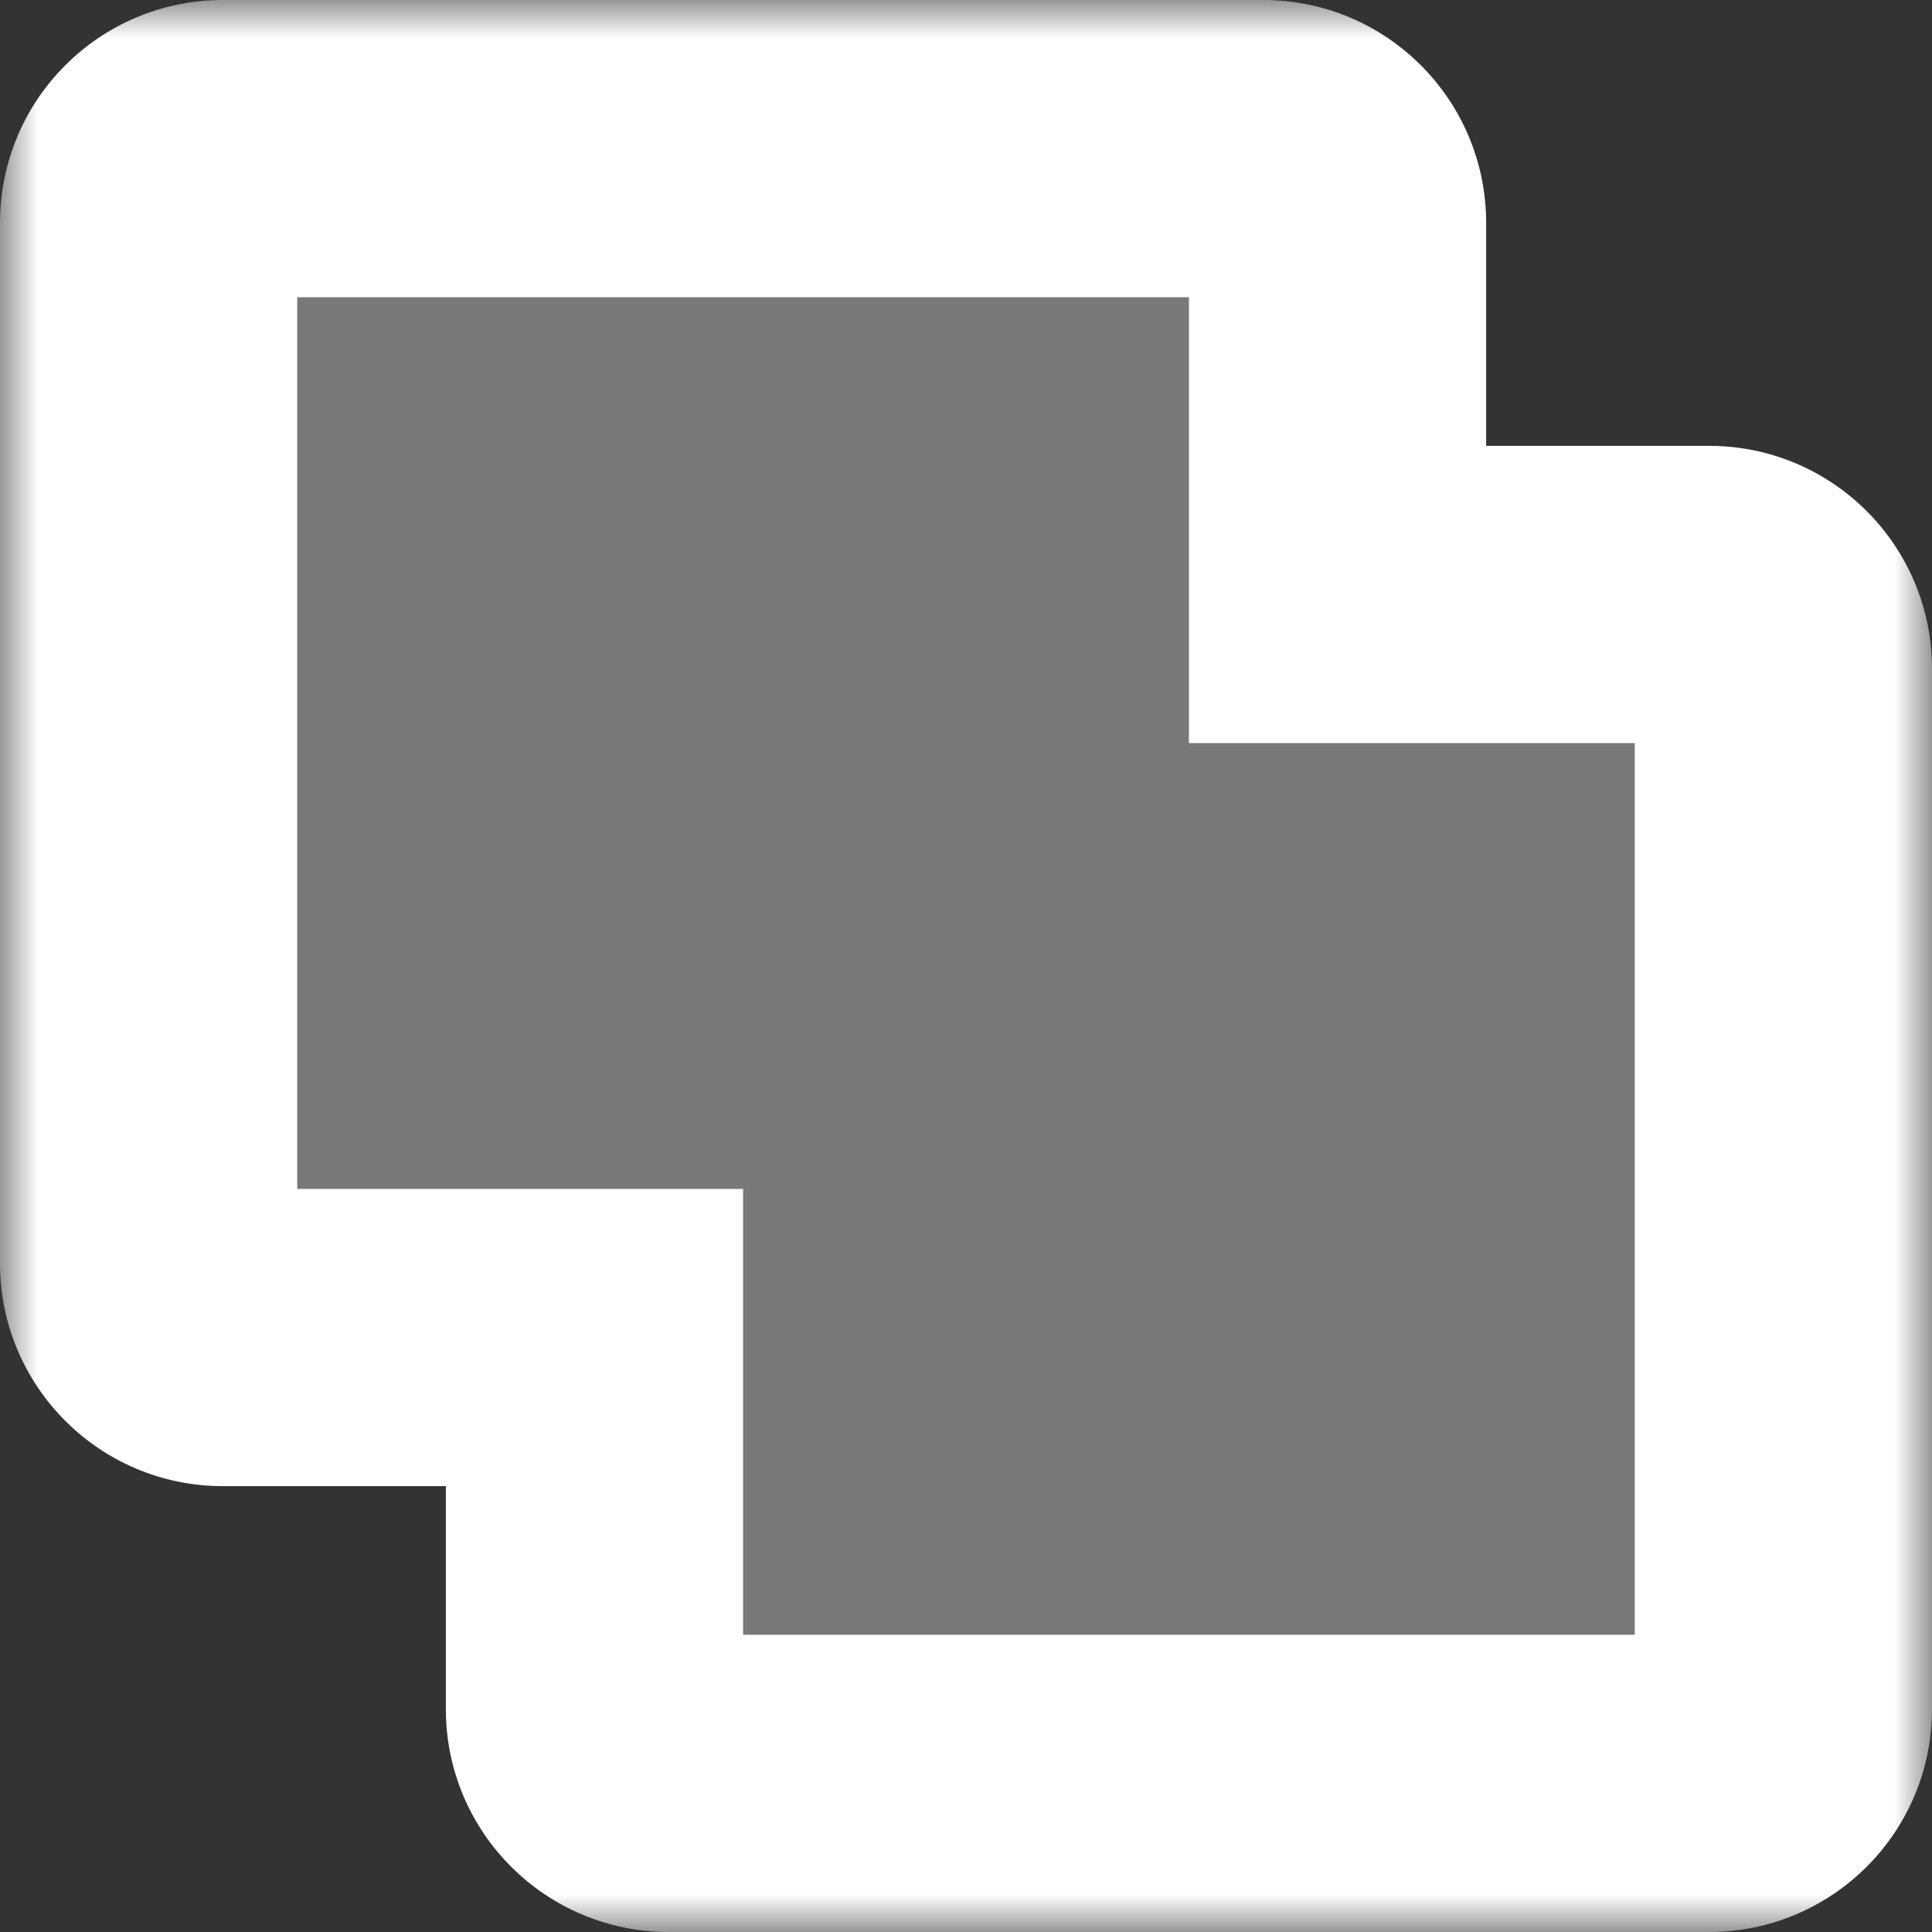
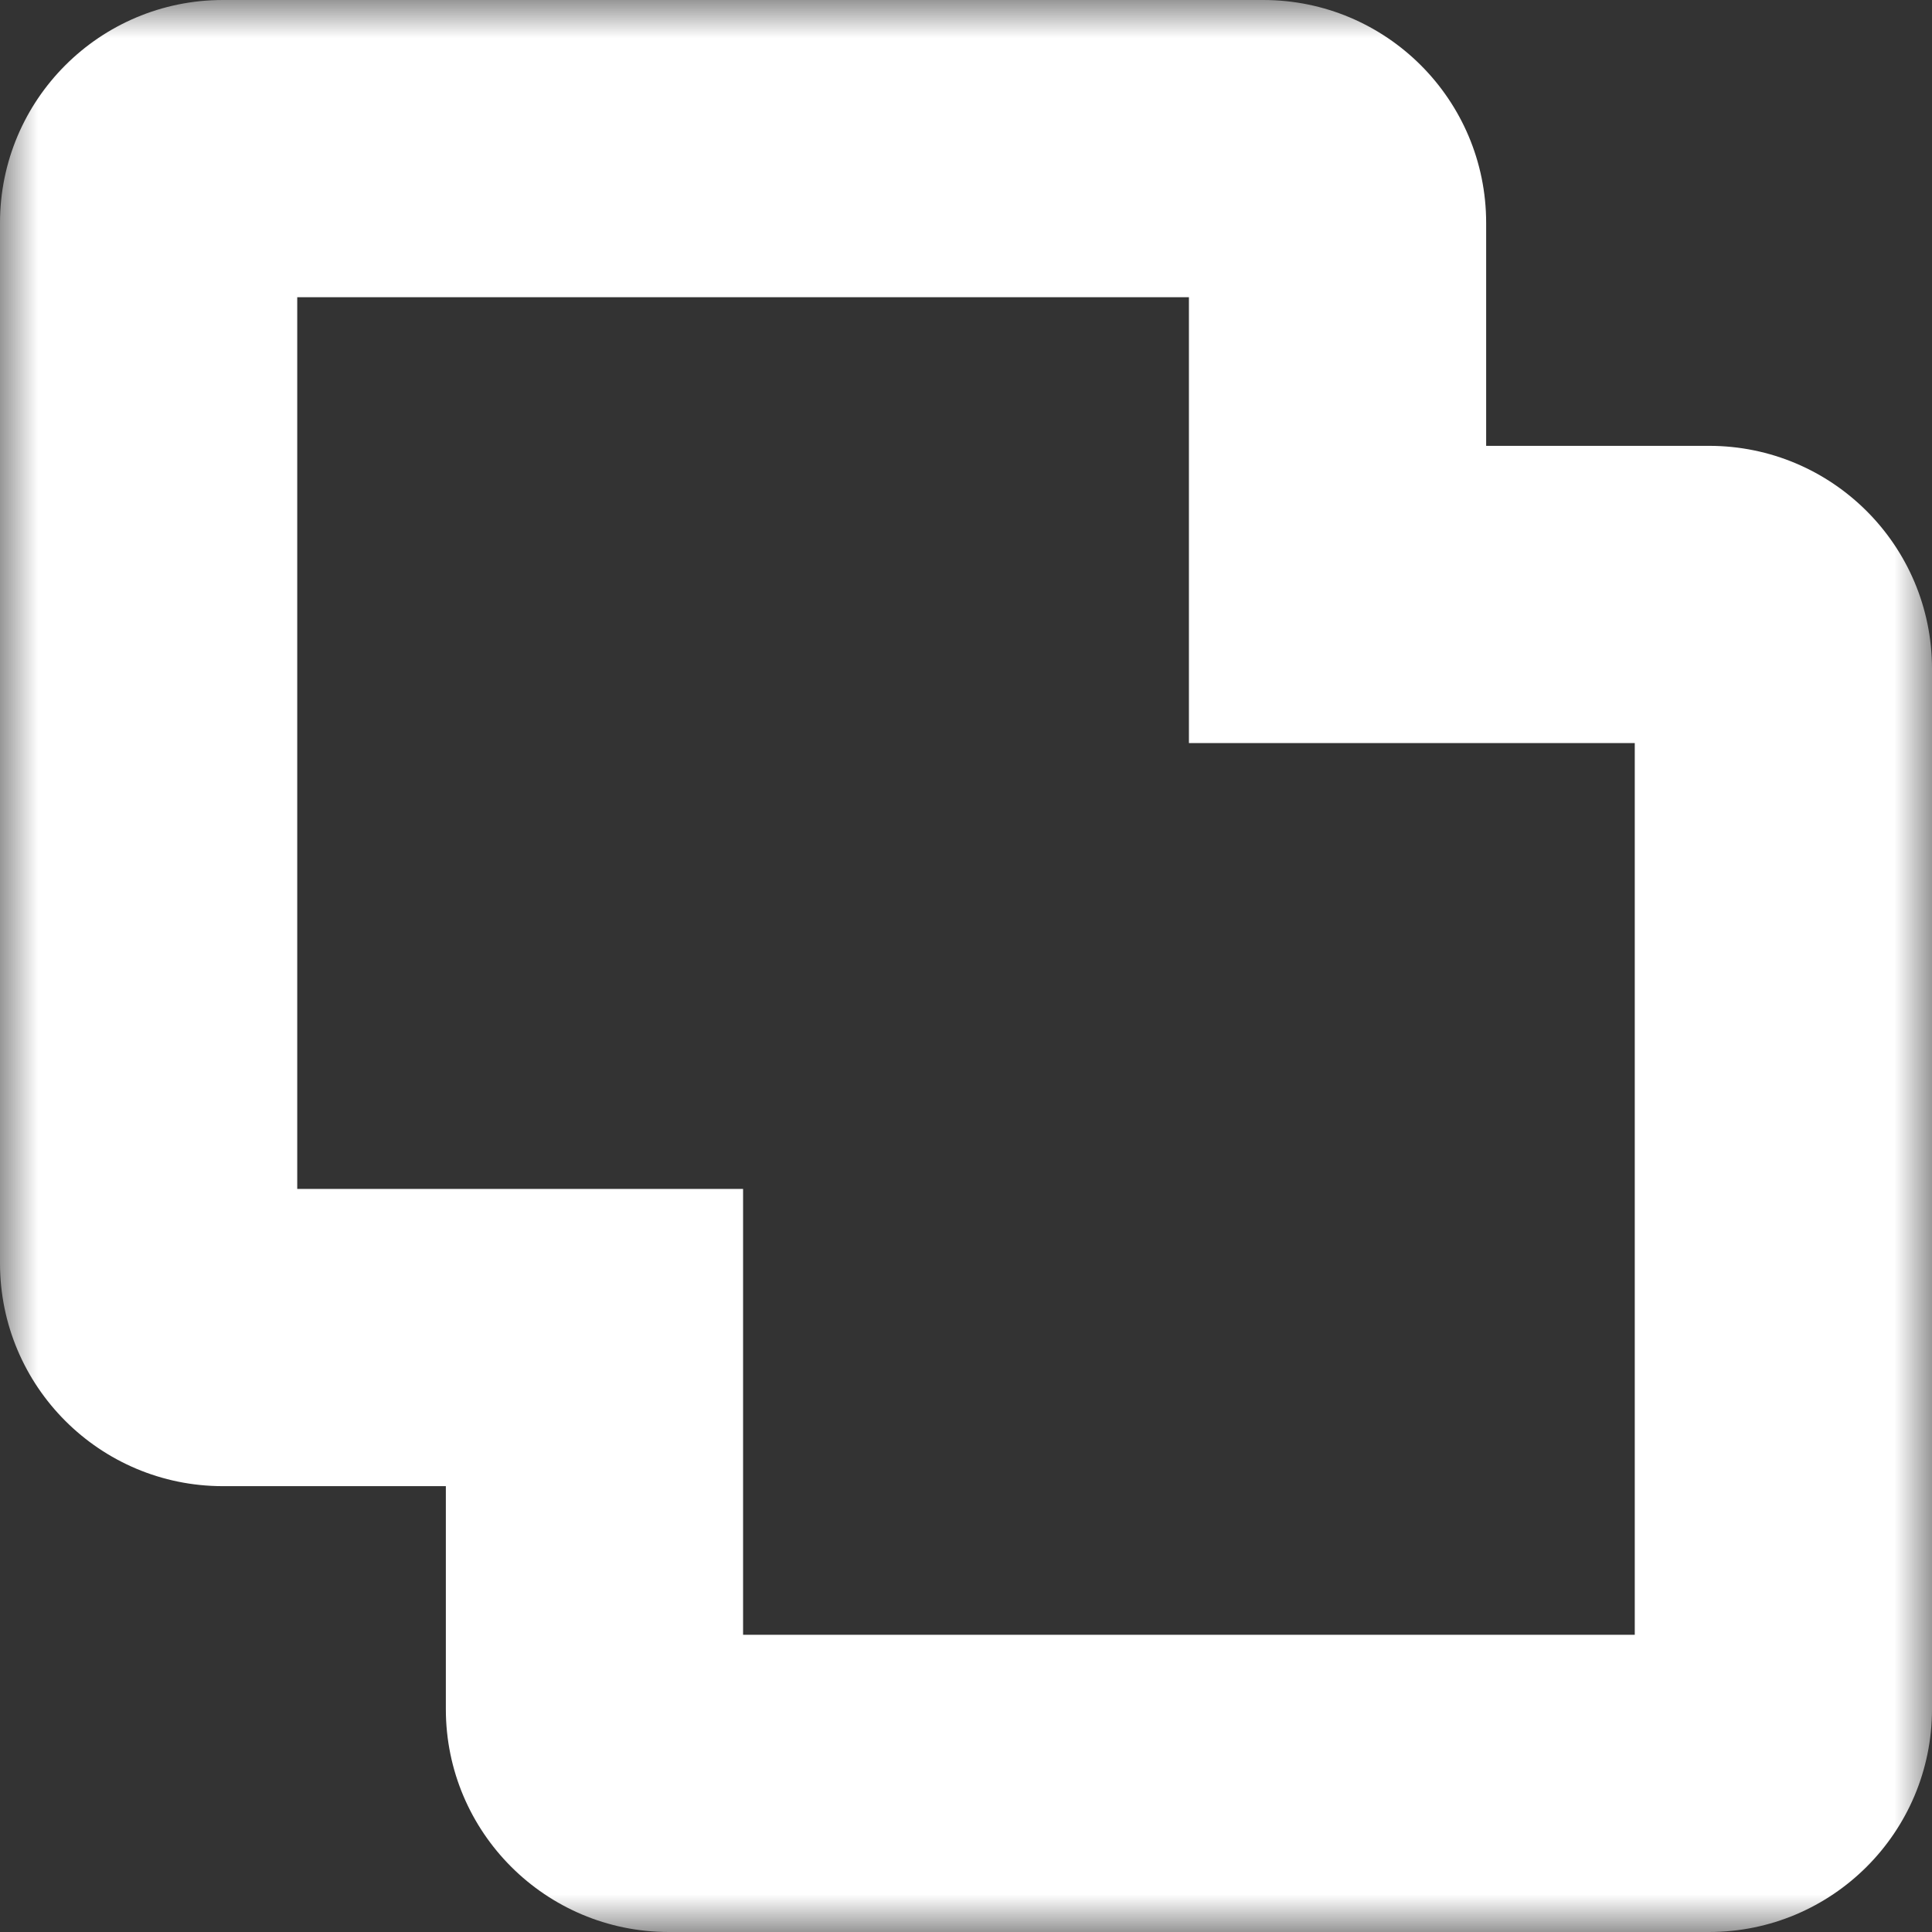
<svg xmlns="http://www.w3.org/2000/svg" fill="none" height="100%" overflow="visible" preserveAspectRatio="none" style="display: block;" viewBox="0 0 26 26" width="100%">
  <rect x="0" y="0" width="26" height="26" fill="#333333" stroke="none" />
  <g id="Union">
    <mask fill="black" height="26" id="path-1-outside-1_0_22259" maskUnits="userSpaceOnUse" width="26" x="0" y="0">
      <rect fill="white" height="26" width="26" />
-       <path d="M17 2C17.552 2 18 2.448 18 3V8H23C23.552 8 24 8.448 24 9V23C24 23.552 23.552 24 23 24H9C8.448 24 8 23.552 8 23V18H3C2.448 18 2 17.552 2 17V3C2 2.448 2.448 2 3 2H17Z" />
    </mask>
-     <path d="M17 2C17.552 2 18 2.448 18 3V8H23C23.552 8 24 8.448 24 9V23C24 23.552 23.552 24 23 24H9C8.448 24 8 23.552 8 23V18H3C2.448 18 2 17.552 2 17V3C2 2.448 2.448 2 3 2H17Z" fill="#787878" />
    <path d="M18 8H16V10H18V8ZM8 18H10V16H8V18ZM17 2V4C16.448 4 16 3.552 16 3H18H20C20 1.343 18.657 0 17 0V2ZM18 3H16V8H18H20V3H18ZM18 8V10H23V8V6H18V8ZM23 8V10C22.448 10 22 9.552 22 9H24H26C26 7.343 24.657 6 23 6V8ZM24 9H22V23H24H26V9H24ZM24 23H22C22 22.448 22.448 22 23 22V24V26C24.657 26 26 24.657 26 23H24ZM23 24V22H9V24V26H23V24ZM9 24V22C9.552 22 10 22.448 10 23H8H6C6 24.657 7.343 26 9 26V24ZM8 23H10V18H8H6V23H8ZM8 18V16H3V18V20H8V18ZM3 18V16C3.552 16 4 16.448 4 17H2H0C0 18.657 1.343 20 3 20V18ZM2 17H4V3H2H0V17H2ZM2 3H4C4 3.552 3.552 4 3 4V2V0C1.343 0 0 1.343 0 3H2ZM3 2V4H17V2V0H3V2Z" fill="white" mask="url(#path-1-outside-1_0_22259)" />
  </g>
</svg>